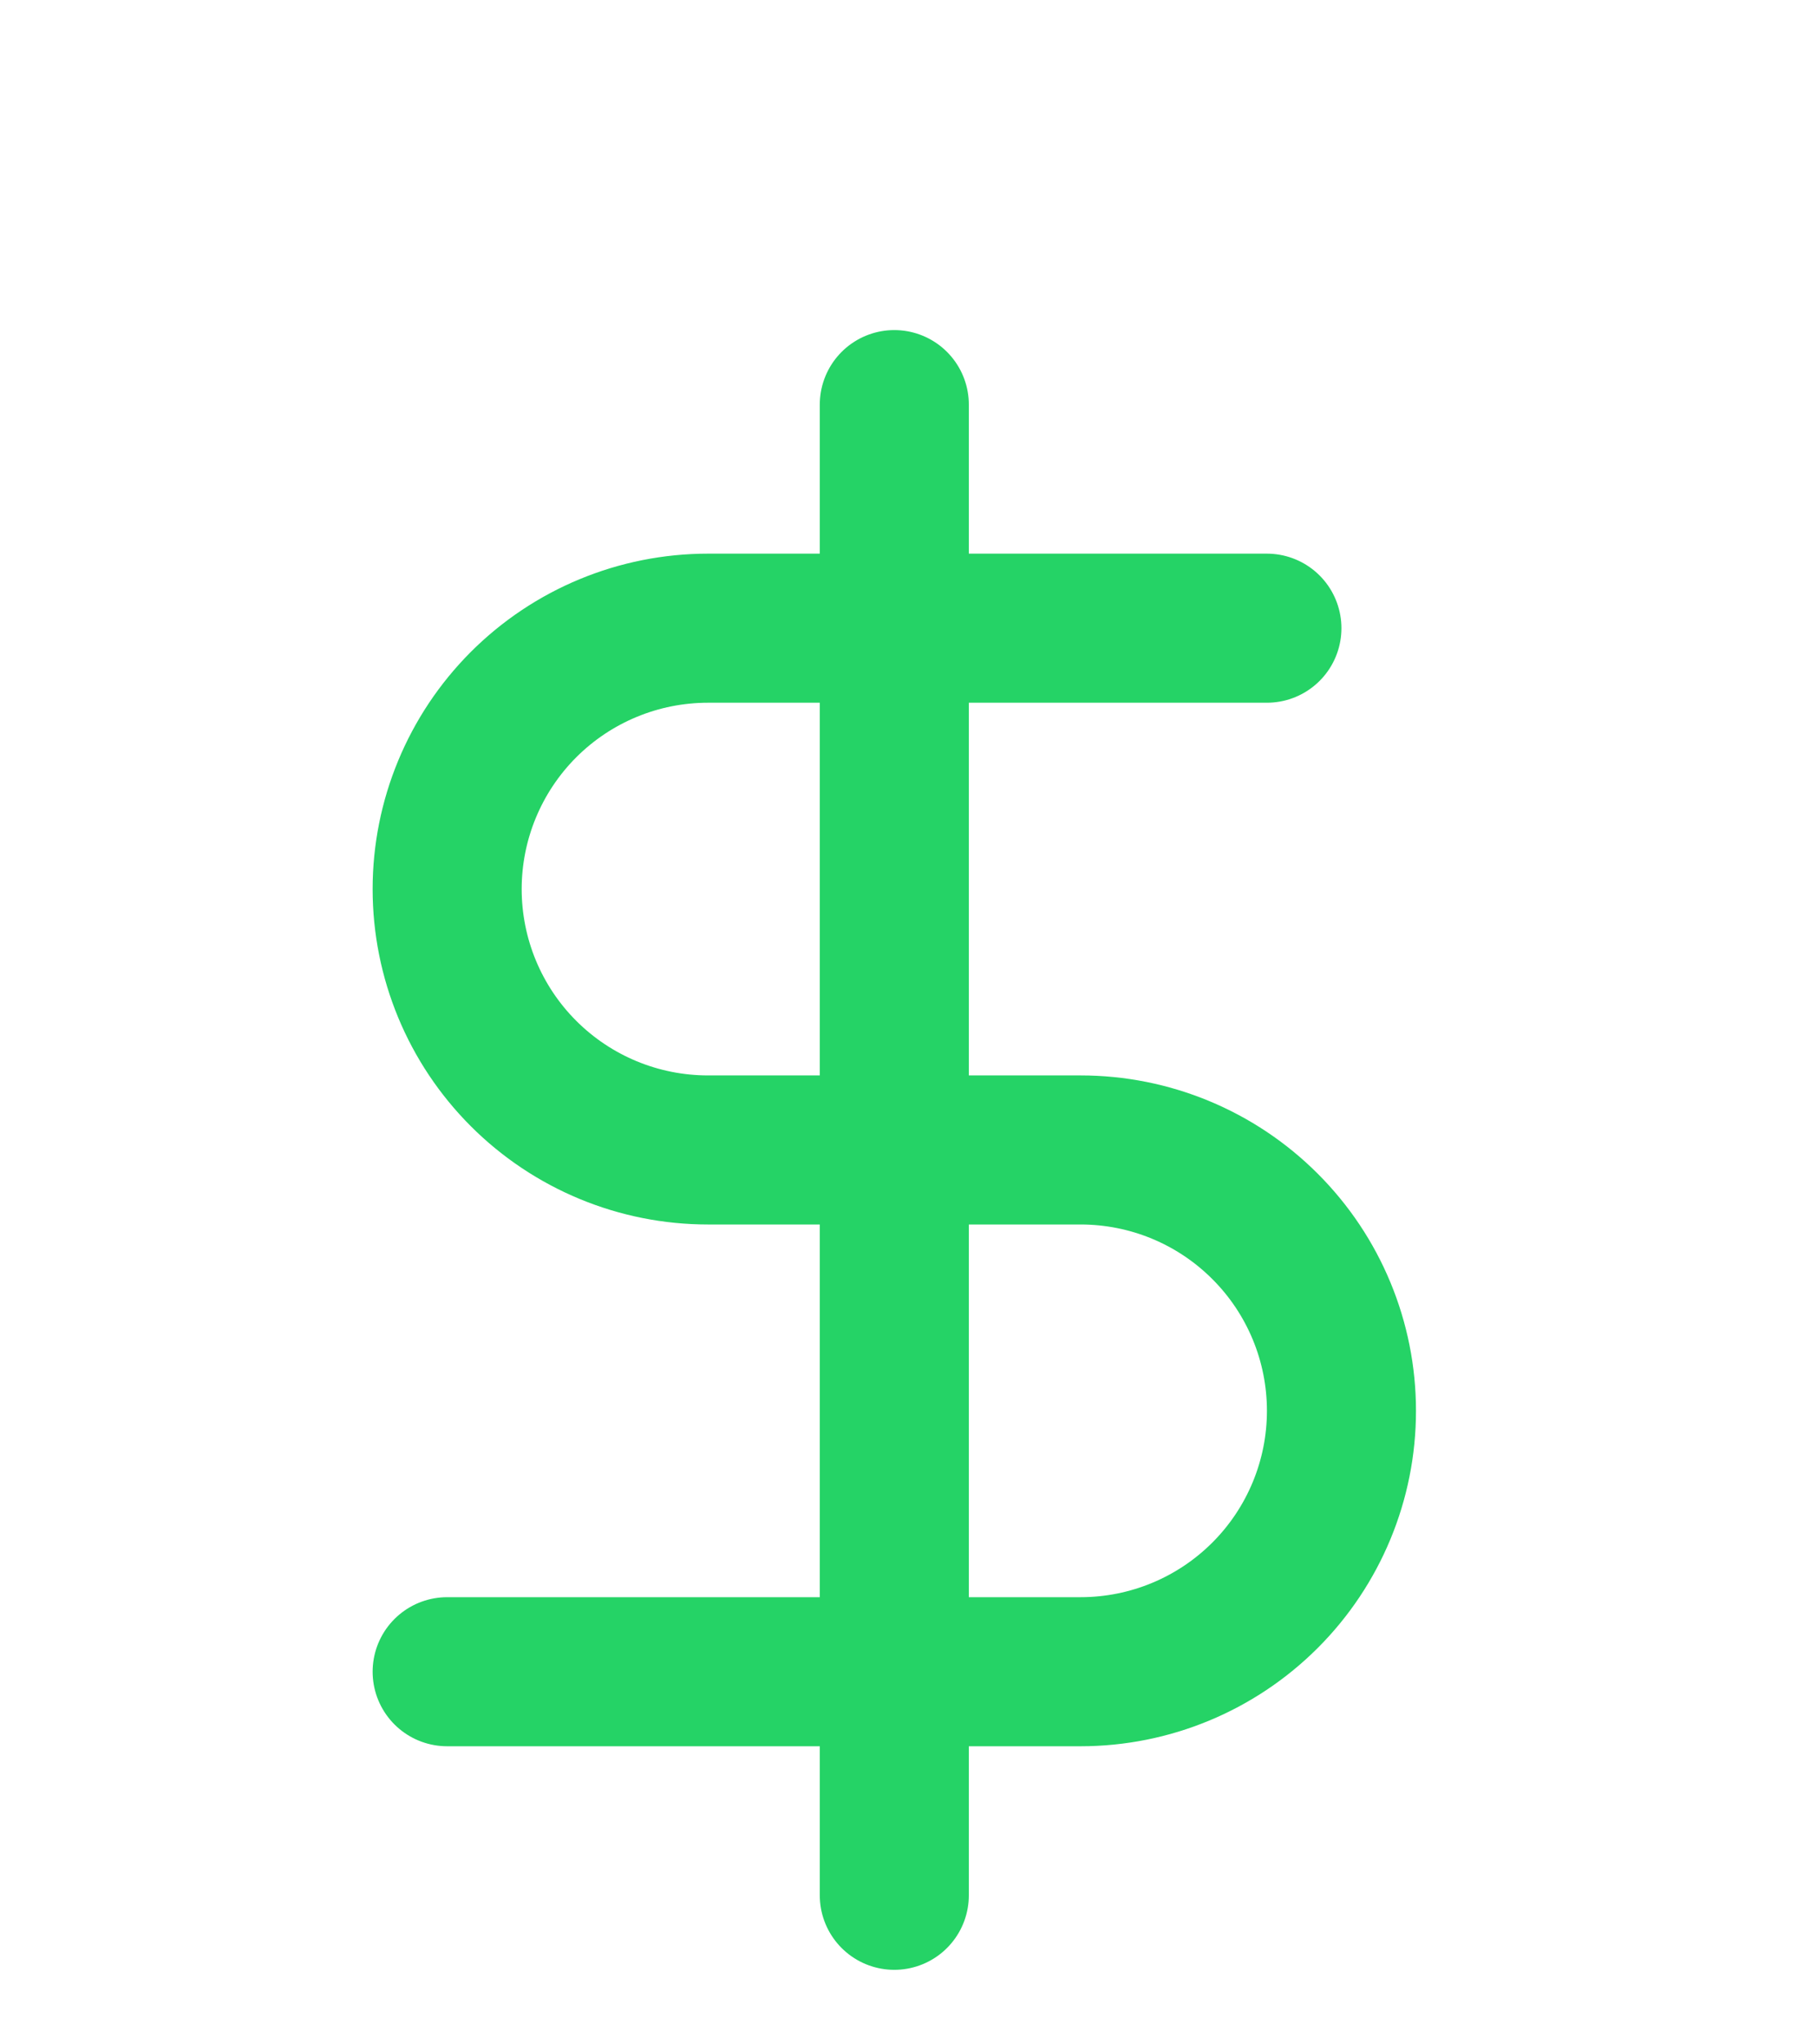
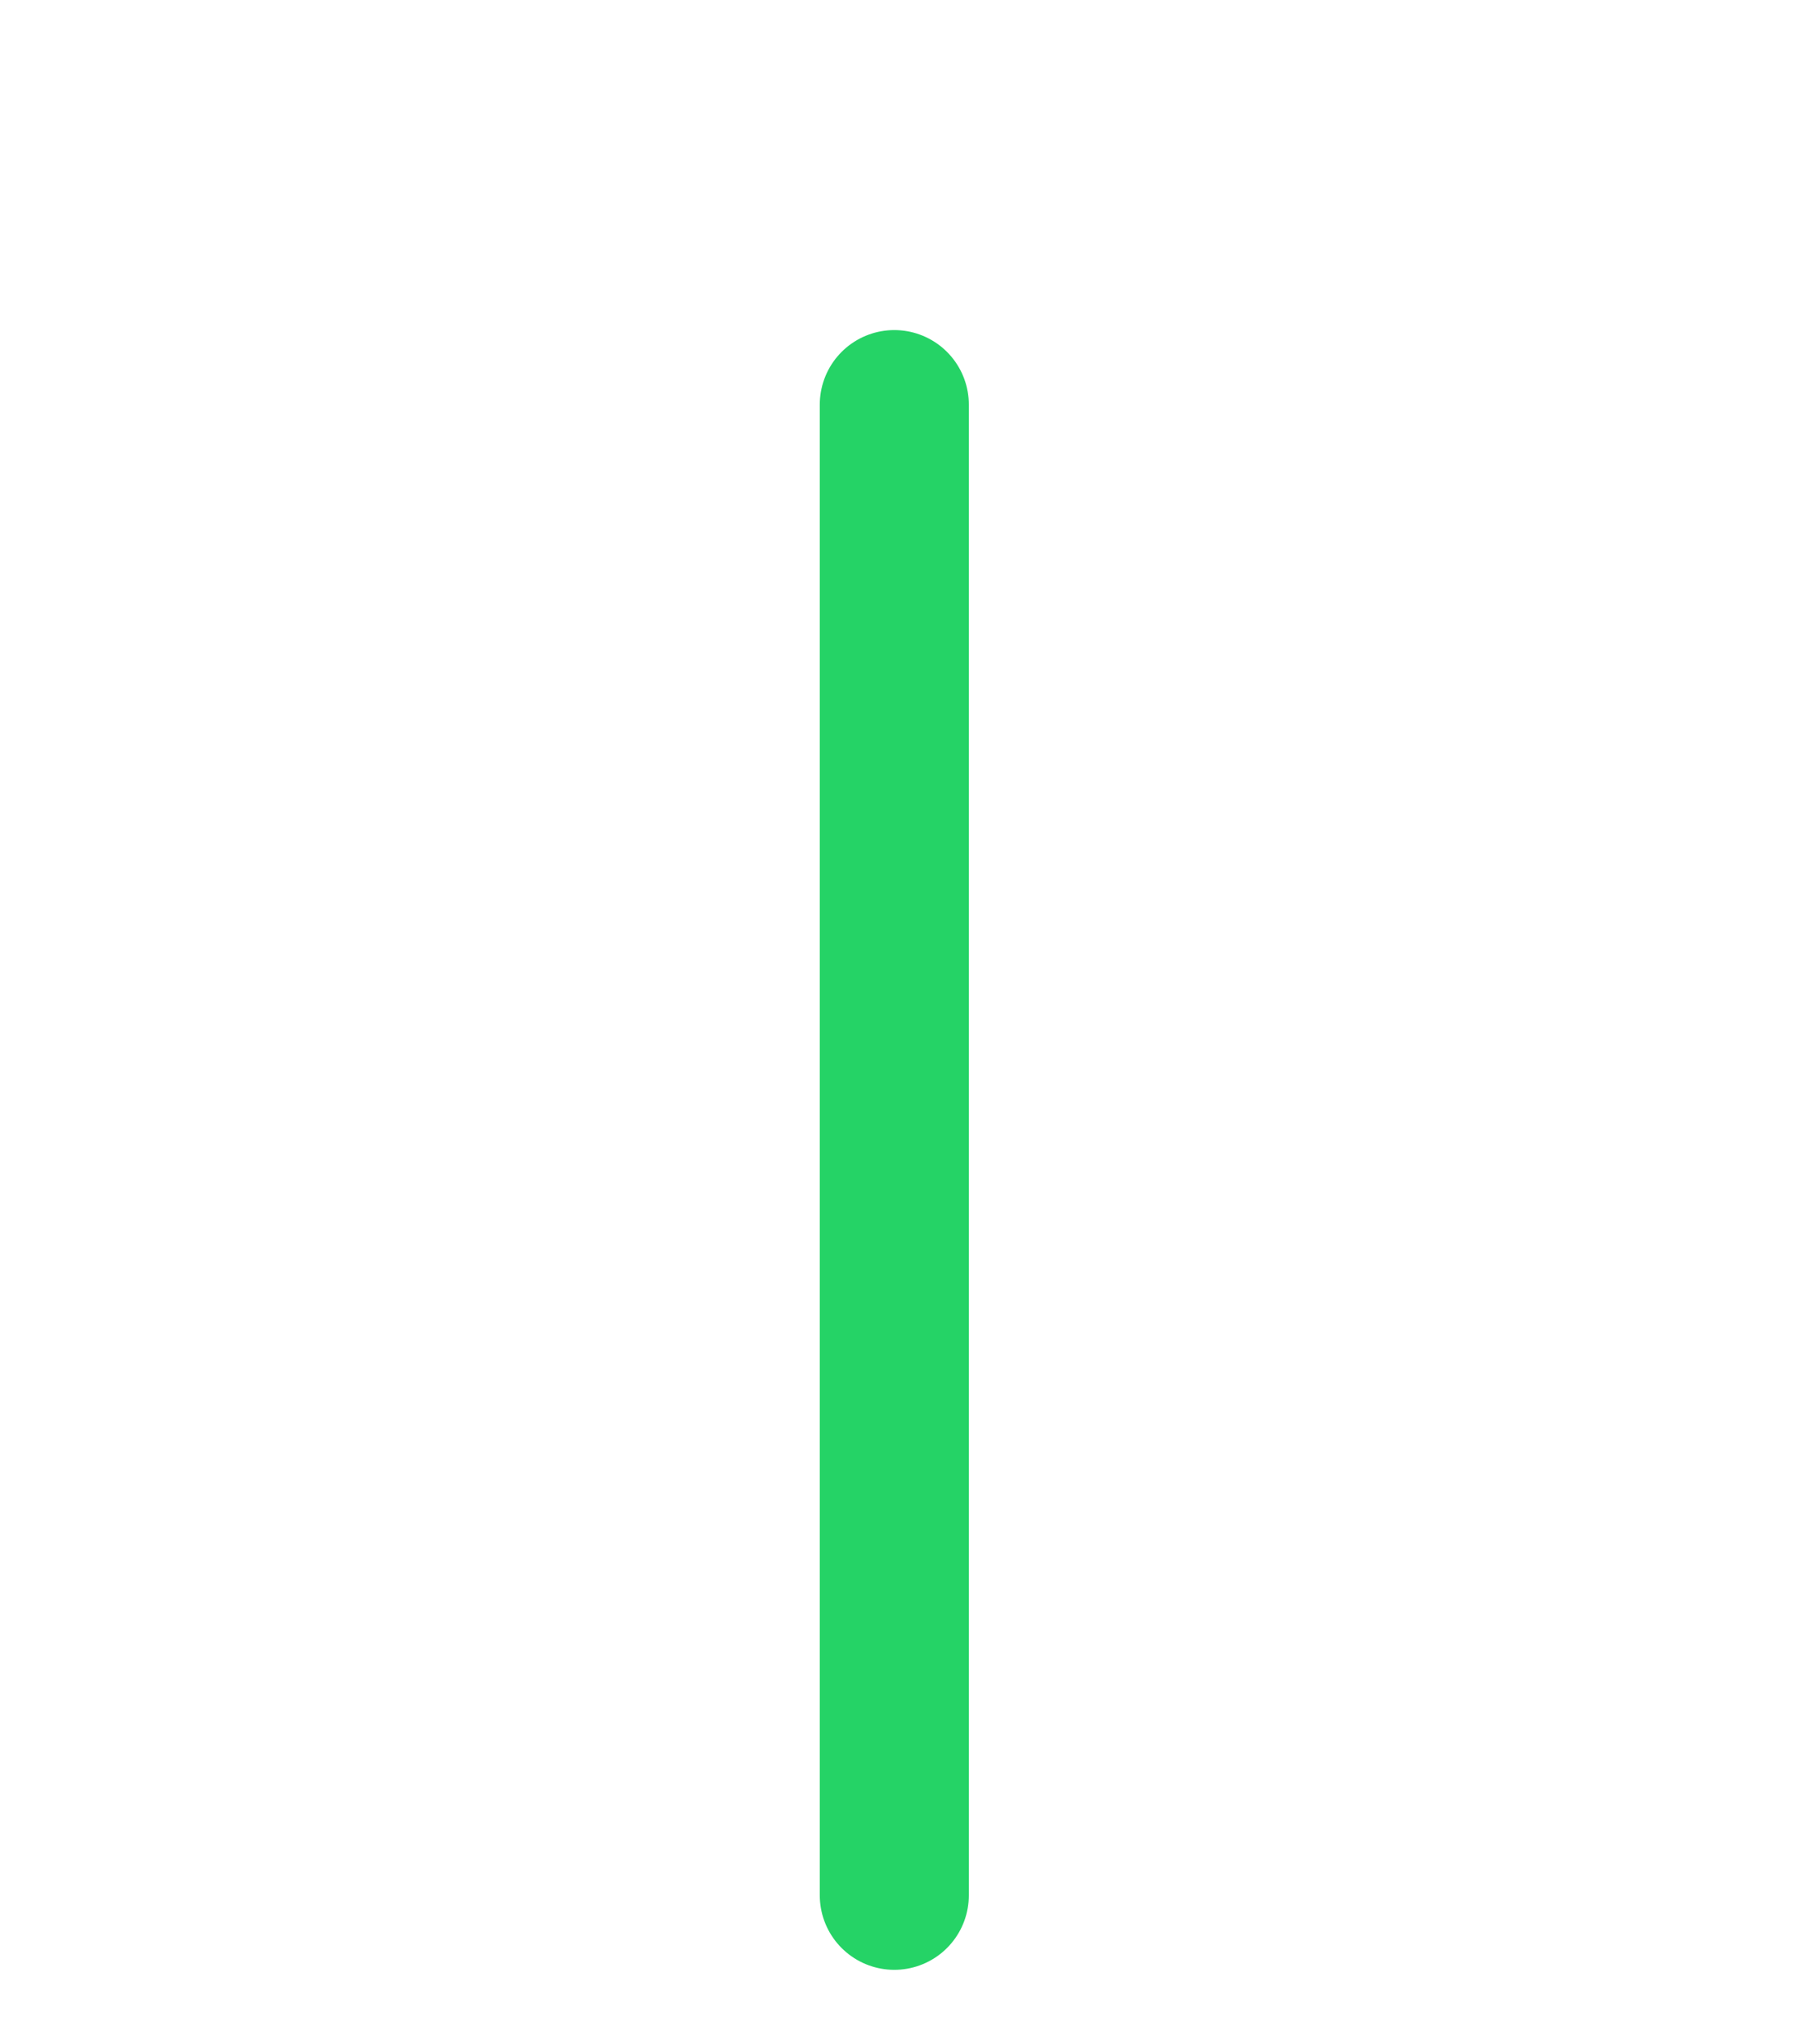
<svg xmlns="http://www.w3.org/2000/svg" width="32" height="36" viewBox="0 0 32 36" fill="none">
  <path d="M15.75 7.125V33.375" stroke="#25D366" stroke-width="2.625" stroke-linecap="round" stroke-linejoin="round" />
-   <path d="M22.312 11.062H12.469C11.25 11.062 10.082 11.546 9.22 12.408C8.359 13.27 7.875 14.438 7.875 15.656C7.875 16.875 8.359 18.043 9.22 18.904C10.082 19.766 11.25 20.25 12.469 20.25H19.031C20.25 20.25 21.418 20.734 22.279 21.596C23.141 22.457 23.625 23.625 23.625 24.844C23.625 26.062 23.141 27.23 22.279 28.092C21.418 28.953 20.25 29.438 19.031 29.438H7.875" stroke="#25D366" stroke-width="2.625" stroke-linecap="round" stroke-linejoin="round" />
</svg>